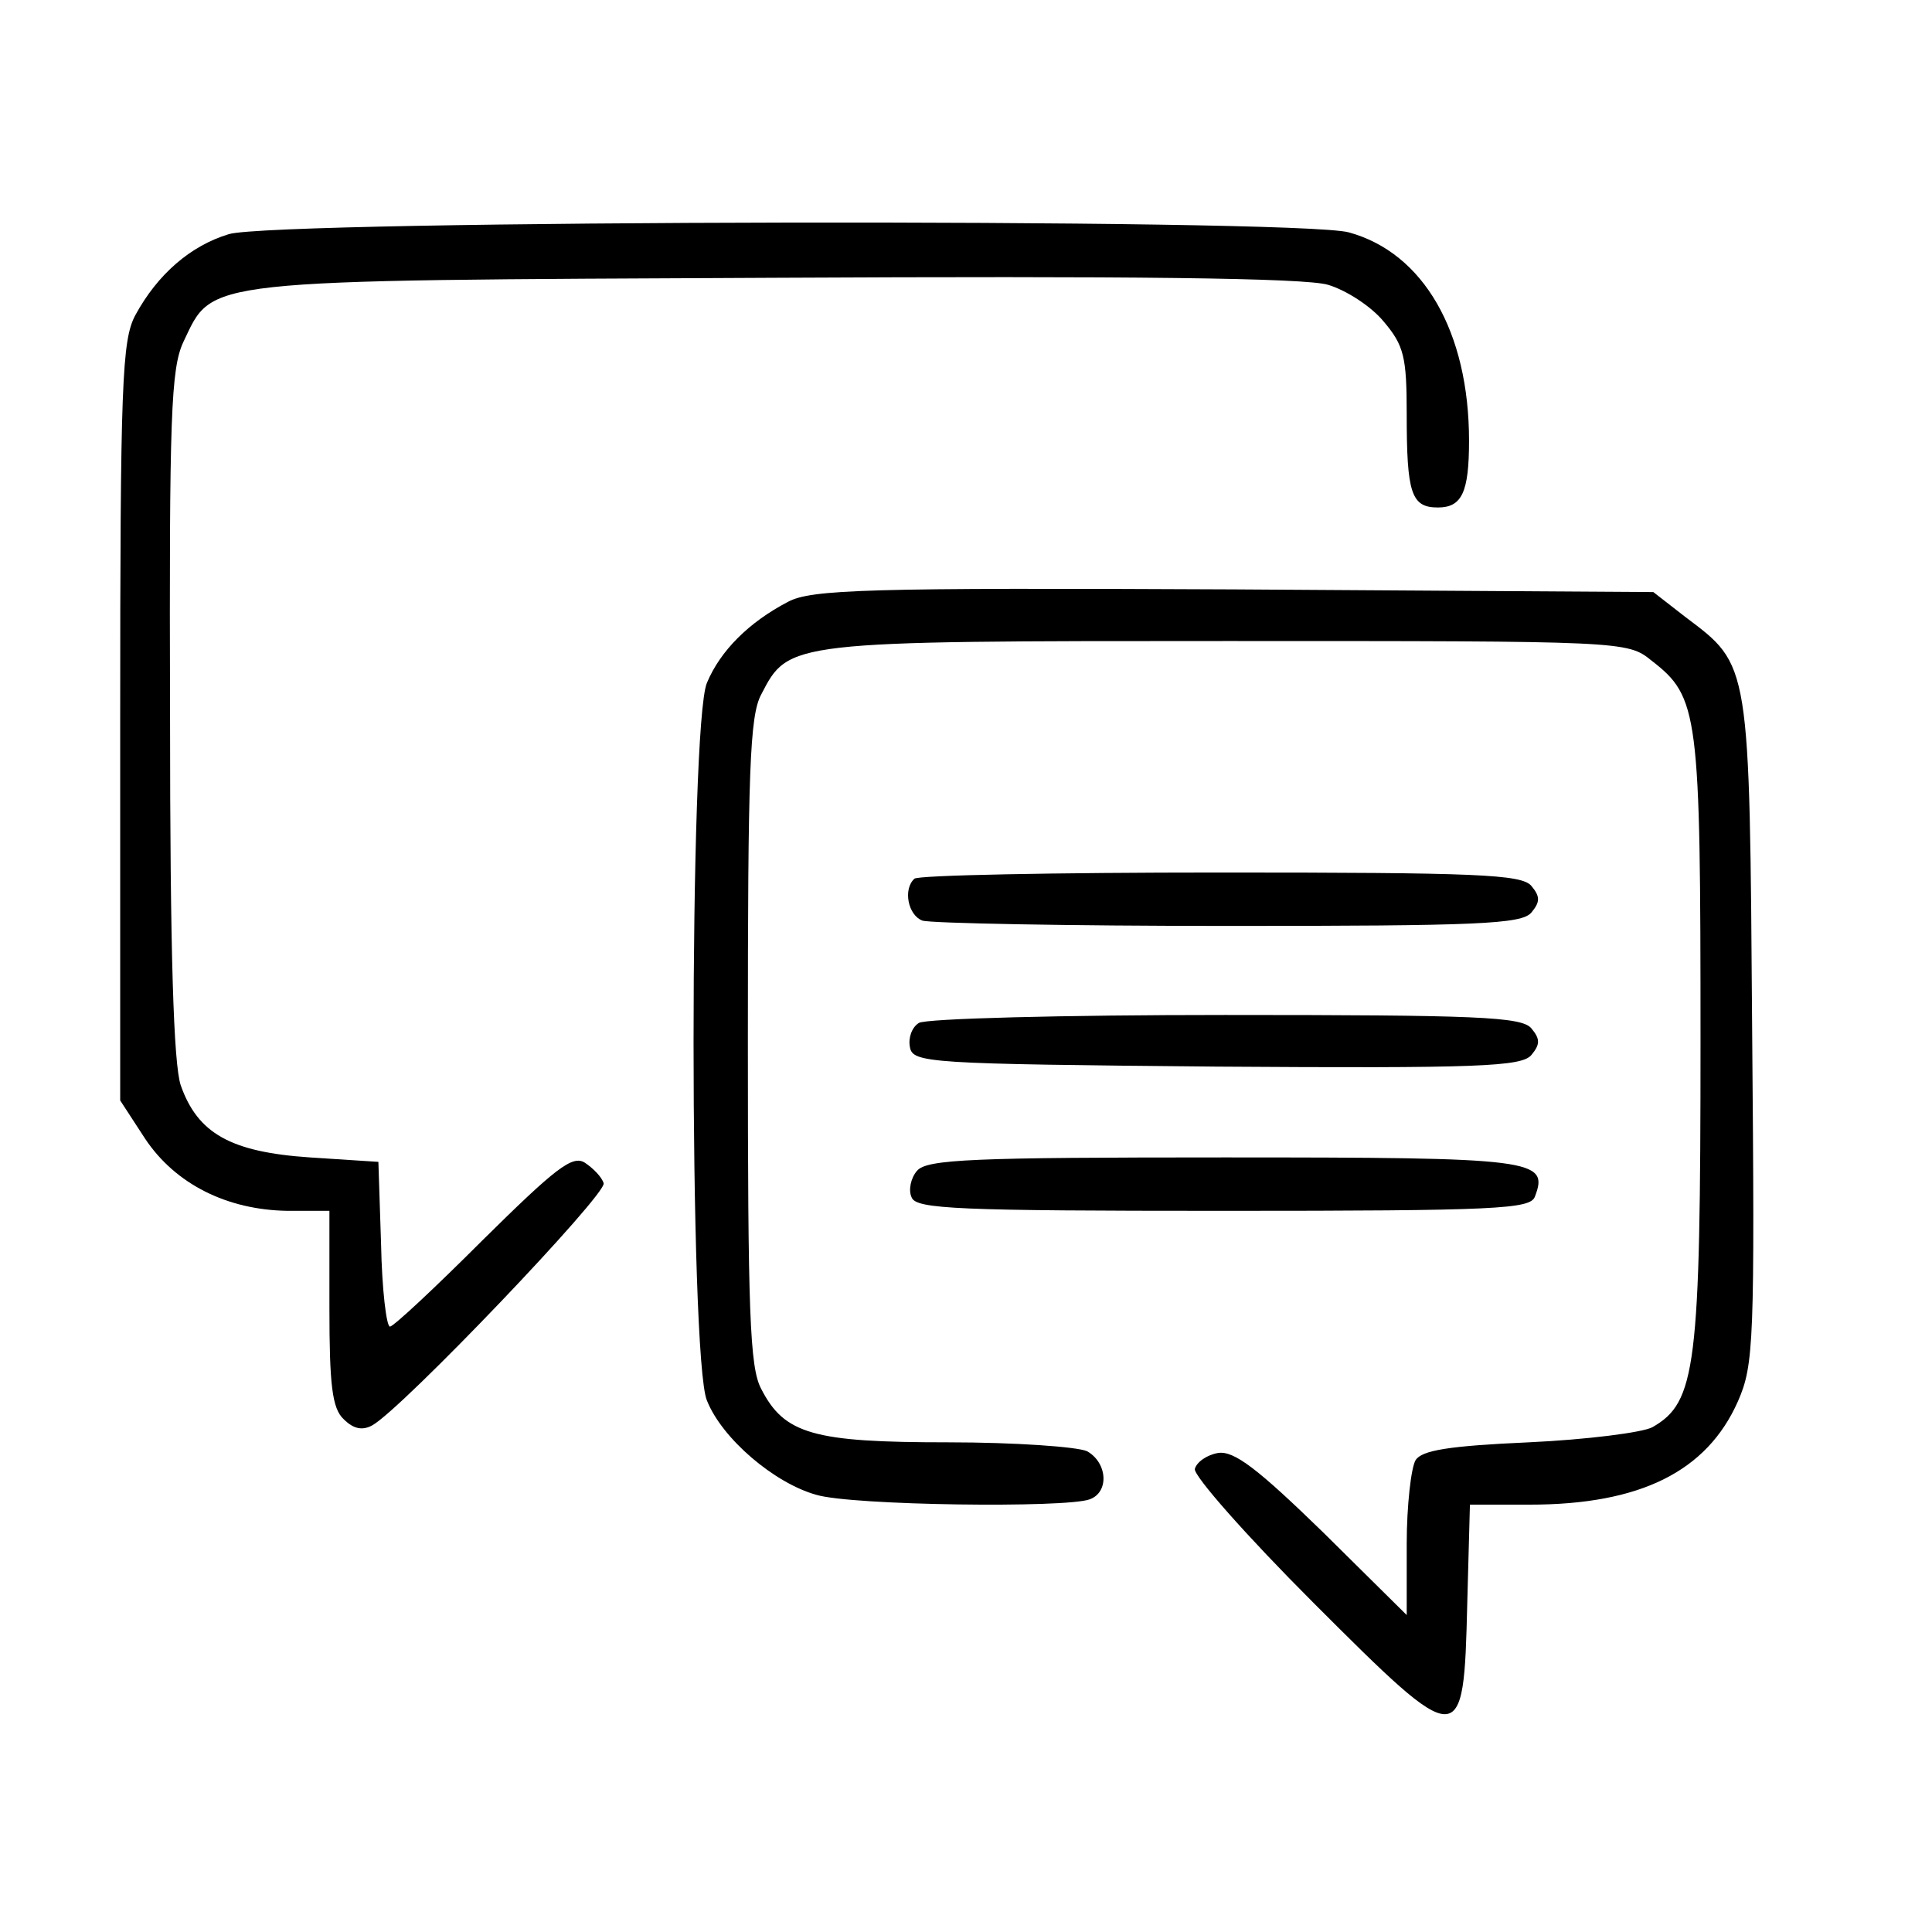
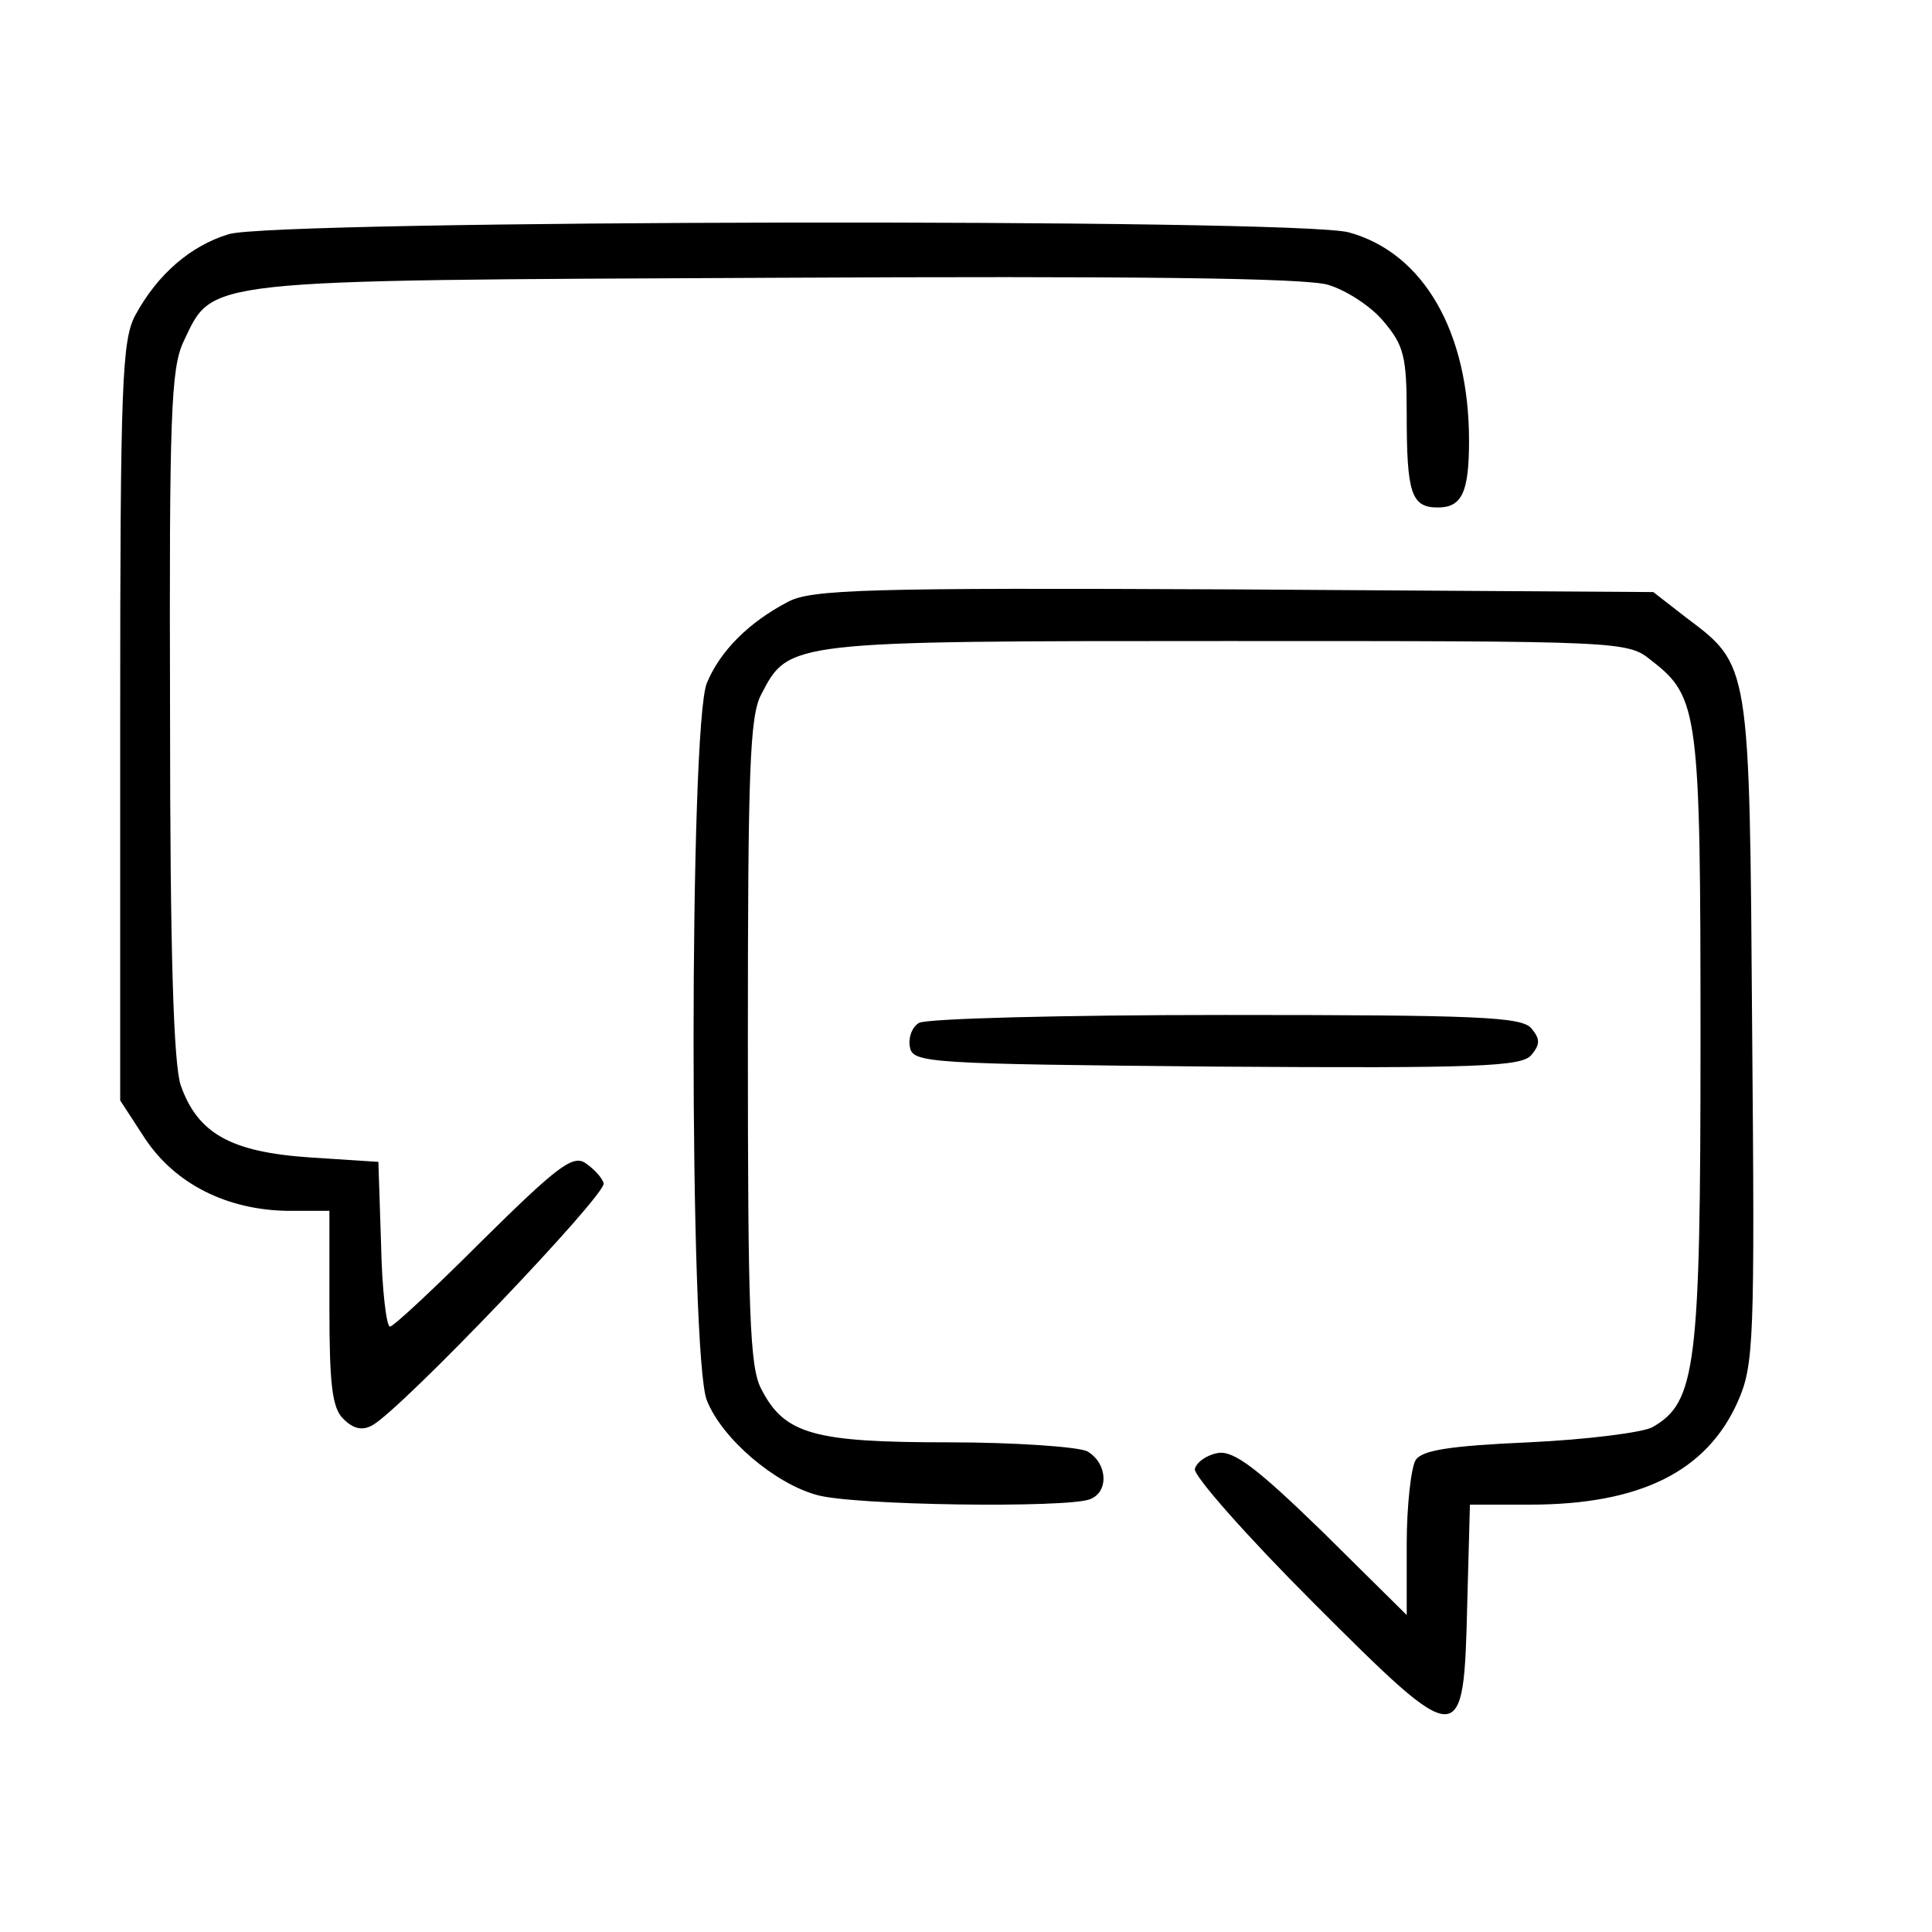
<svg xmlns="http://www.w3.org/2000/svg" version="1.0" width="217pt" height="217pt" viewBox="0 0 217 217" preserveAspectRatio="xMidYMid meet">
  <g transform="translate(0,217) scale(0.1,-0.1)" fill="#000000" stroke="none">
-     <path d="M257 1907 c-43 -13 -80 -45 -105 -91 -15 -28 -17 -76 -17 -457 l0 -425 28 -43 c34 -51 92 -80 160 -81 l47 0 0 -109 c0 -86 3 -113 16 -125 11 -11 21 -13 32 -7 33 18 264 260 260 272 -2 7 -12 17 -21 23 -14 9 -33 -6 -115 -87 -53 -53 -100 -97 -104 -97 -4 0 -9 42 -10 93 l-3 92 -77 5 c-89 6 -126 27 -145 81 -8 24 -12 147 -12 417 -1 335 1 388 15 418 34 71 13 69 664 72 396 2 597 0 622 -8 20 -6 48 -24 62 -41 23 -27 26 -40 26 -104 0 -89 5 -105 35 -105 27 0 35 17 35 75 0 122 -51 211 -135 234 -58 16 -1206 14 -1258 -2z" />
+     <path d="M257 1907 c-43 -13 -80 -45 -105 -91 -15 -28 -17 -76 -17 -457 l0 -425 28 -43 c34 -51 92 -80 160 -81 l47 0 0 -109 c0 -86 3 -113 16 -125 11 -11 21 -13 32 -7 33 18 264 260 260 272 -2 7 -12 17 -21 23 -14 9 -33 -6 -115 -87 -53 -53 -100 -97 -104 -97 -4 0 -9 42 -10 93 l-3 92 -77 5 c-89 6 -126 27 -145 81 -8 24 -12 147 -12 417 -1 335 1 388 15 418 34 71 13 69 664 72 396 2 597 0 622 -8 20 -6 48 -24 62 -41 23 -27 26 -40 26 -104 0 -89 5 -105 35 -105 27 0 35 17 35 75 0 122 -51 211 -135 234 -58 16 -1206 14 -1258 -2" />
    <path d="M885 1494 c-44 -23 -76 -55 -91 -91 -20 -47 -20 -759 0 -806 17 -43 76 -93 123 -106 40 -12 281 -15 307 -5 22 8 20 41 -3 54 -11 5 -81 10 -156 10 -151 0 -184 9 -210 60 -13 24 -15 87 -15 390 0 303 2 366 15 390 31 60 30 60 523 60 446 0 450 0 477 -22 53 -41 55 -58 55 -427 0 -367 -5 -406 -54 -434 -11 -6 -74 -14 -139 -17 -90 -4 -120 -9 -127 -20 -5 -8 -10 -51 -10 -94 l0 -80 -94 93 c-73 71 -100 92 -118 89 -12 -2 -24 -10 -26 -18 -1 -8 58 -75 133 -150 167 -167 169 -167 173 -1 l3 111 67 0 c124 0 199 37 234 116 18 41 19 67 16 416 -3 416 -2 410 -75 465 l-36 28 -471 3 c-413 2 -475 0 -501 -14z" />
-     <path d="M1027 1183 c-13 -12 -7 -41 9 -47 9 -3 163 -6 344 -6 279 0 329 2 340 15 10 12 10 18 0 30 -11 13 -62 15 -350 15 -185 0 -340 -3 -343 -7z" />
    <path d="M1032 1021 c-8 -5 -12 -17 -10 -27 3 -18 20 -19 344 -22 295 -2 343 0 354 13 10 12 10 18 0 30 -11 13 -61 15 -344 15 -182 0 -337 -4 -344 -9z" />
-     <path d="M1030 855 c-7 -8 -10 -22 -6 -30 5 -13 52 -15 350 -15 308 0 345 2 350 16 16 42 0 44 -349 44 -282 0 -334 -2 -345 -15z" />
  </g>
</svg>